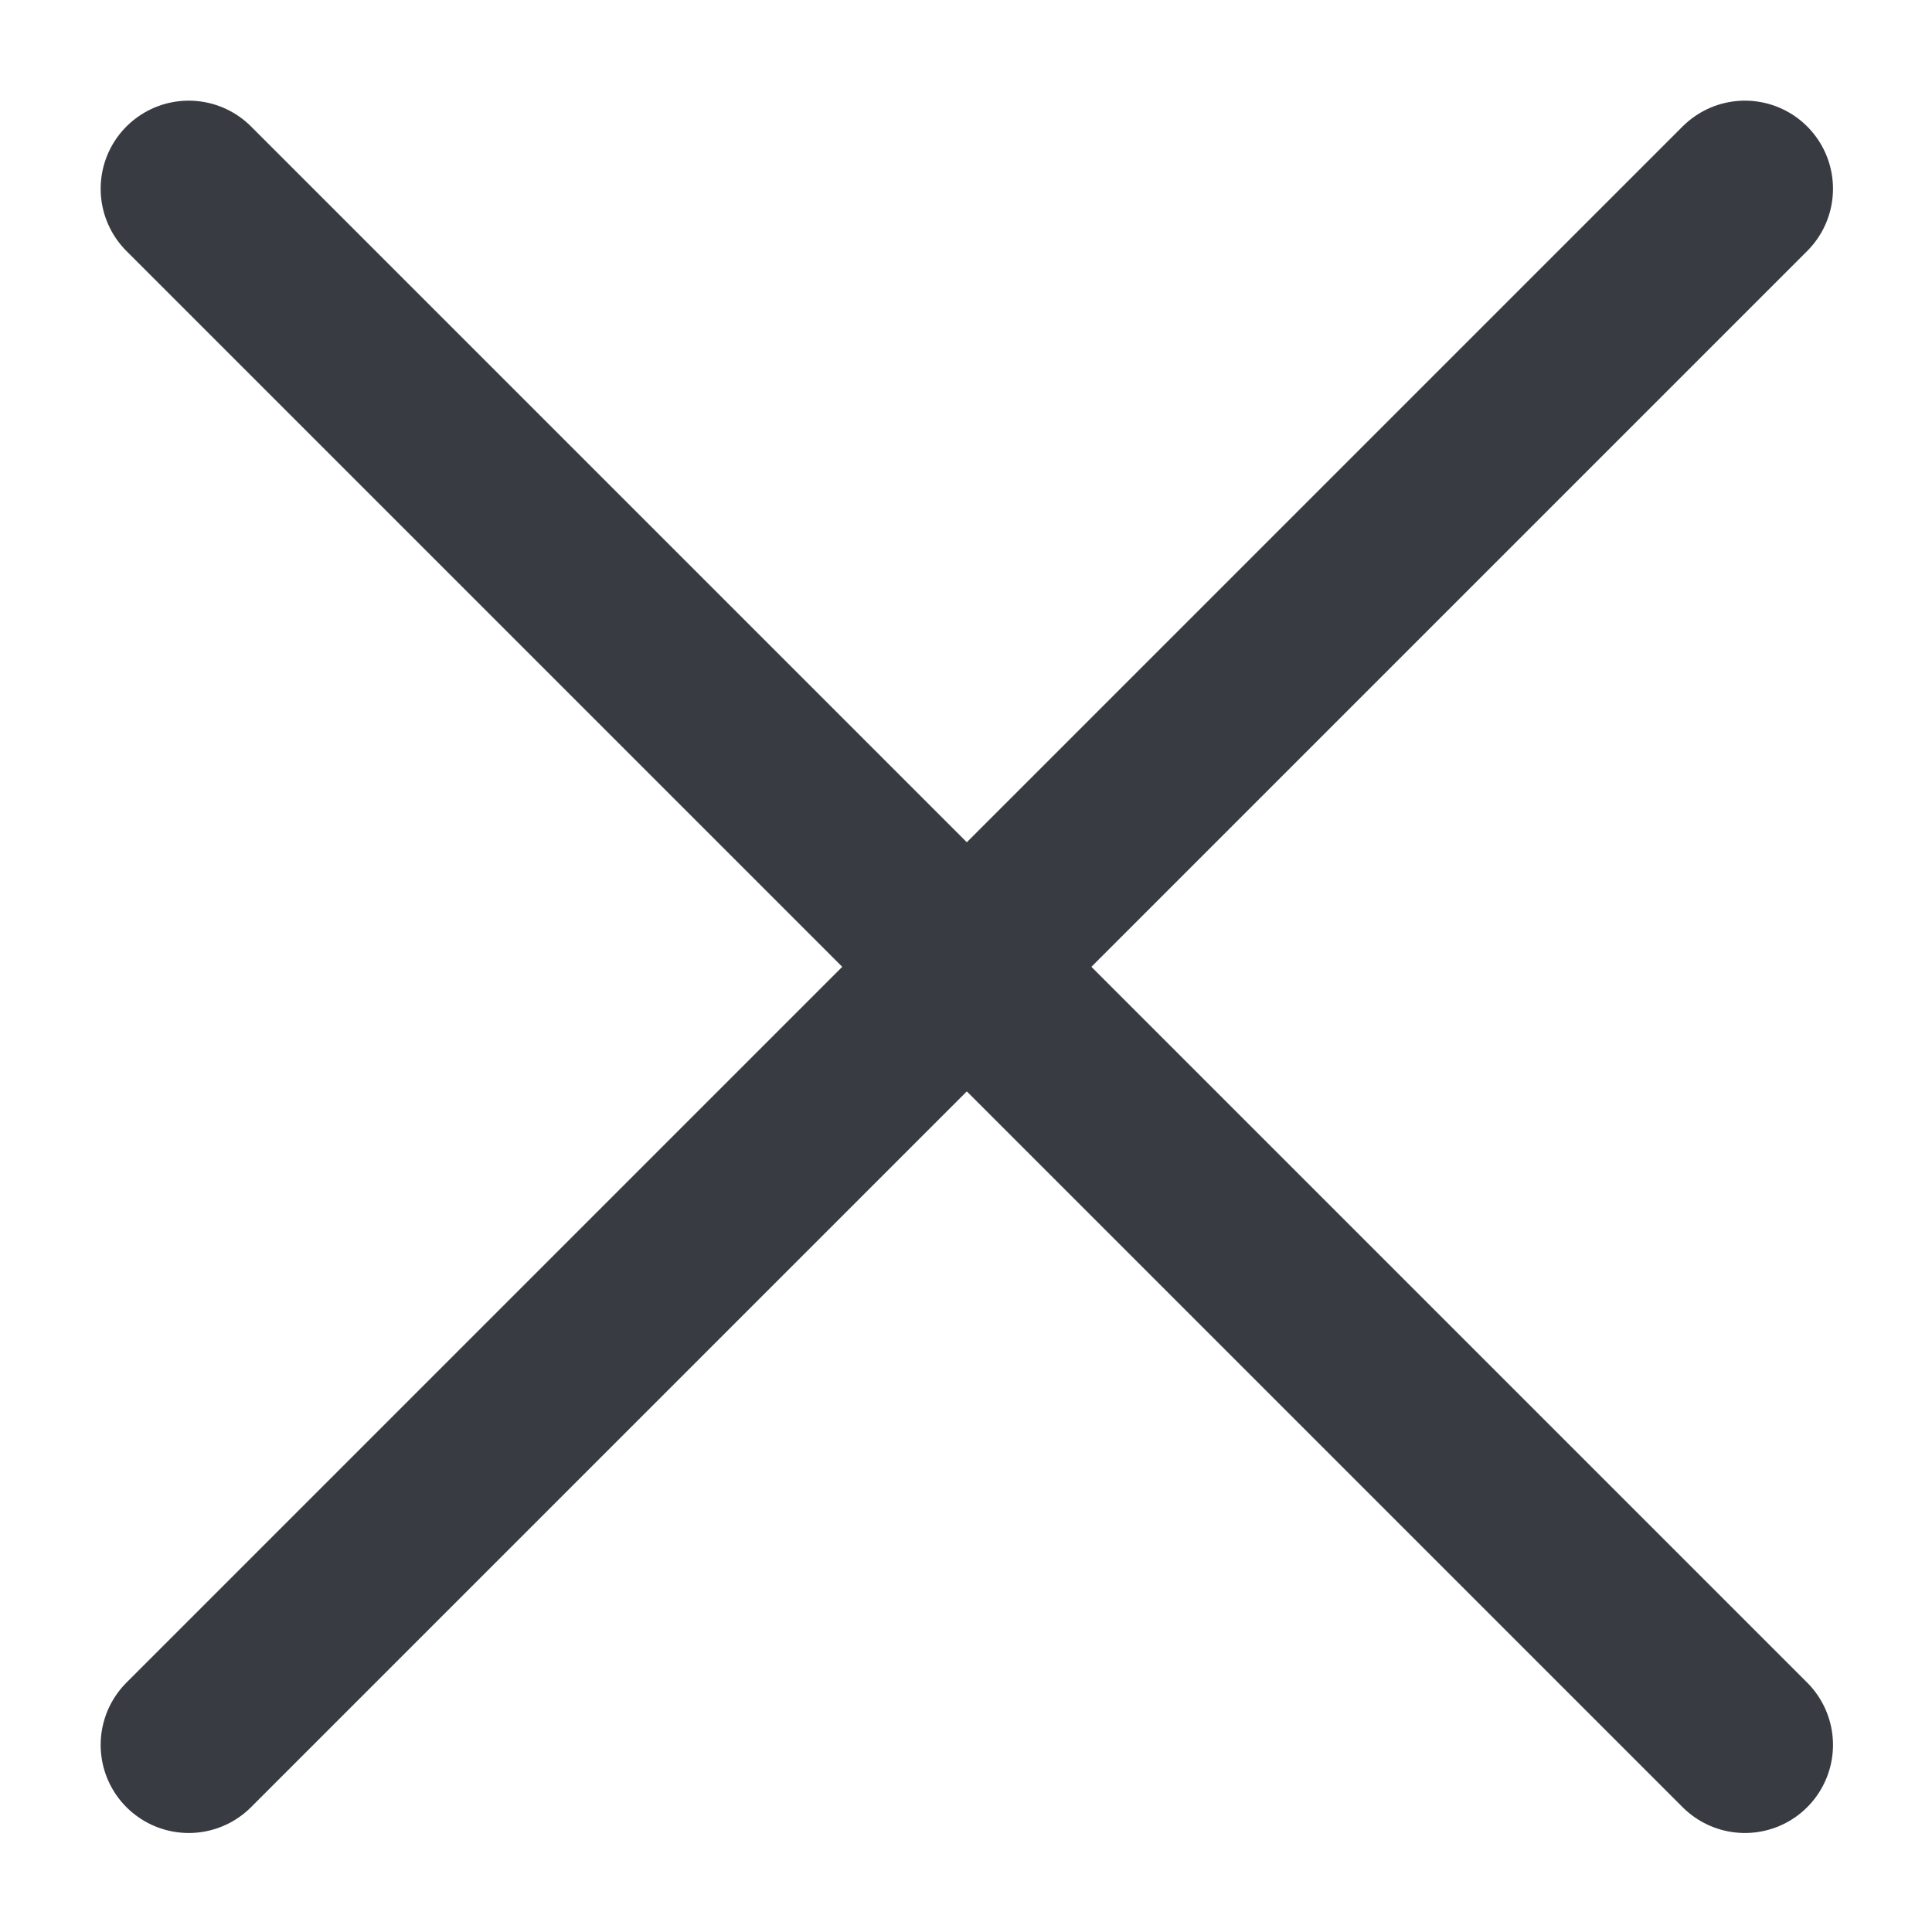
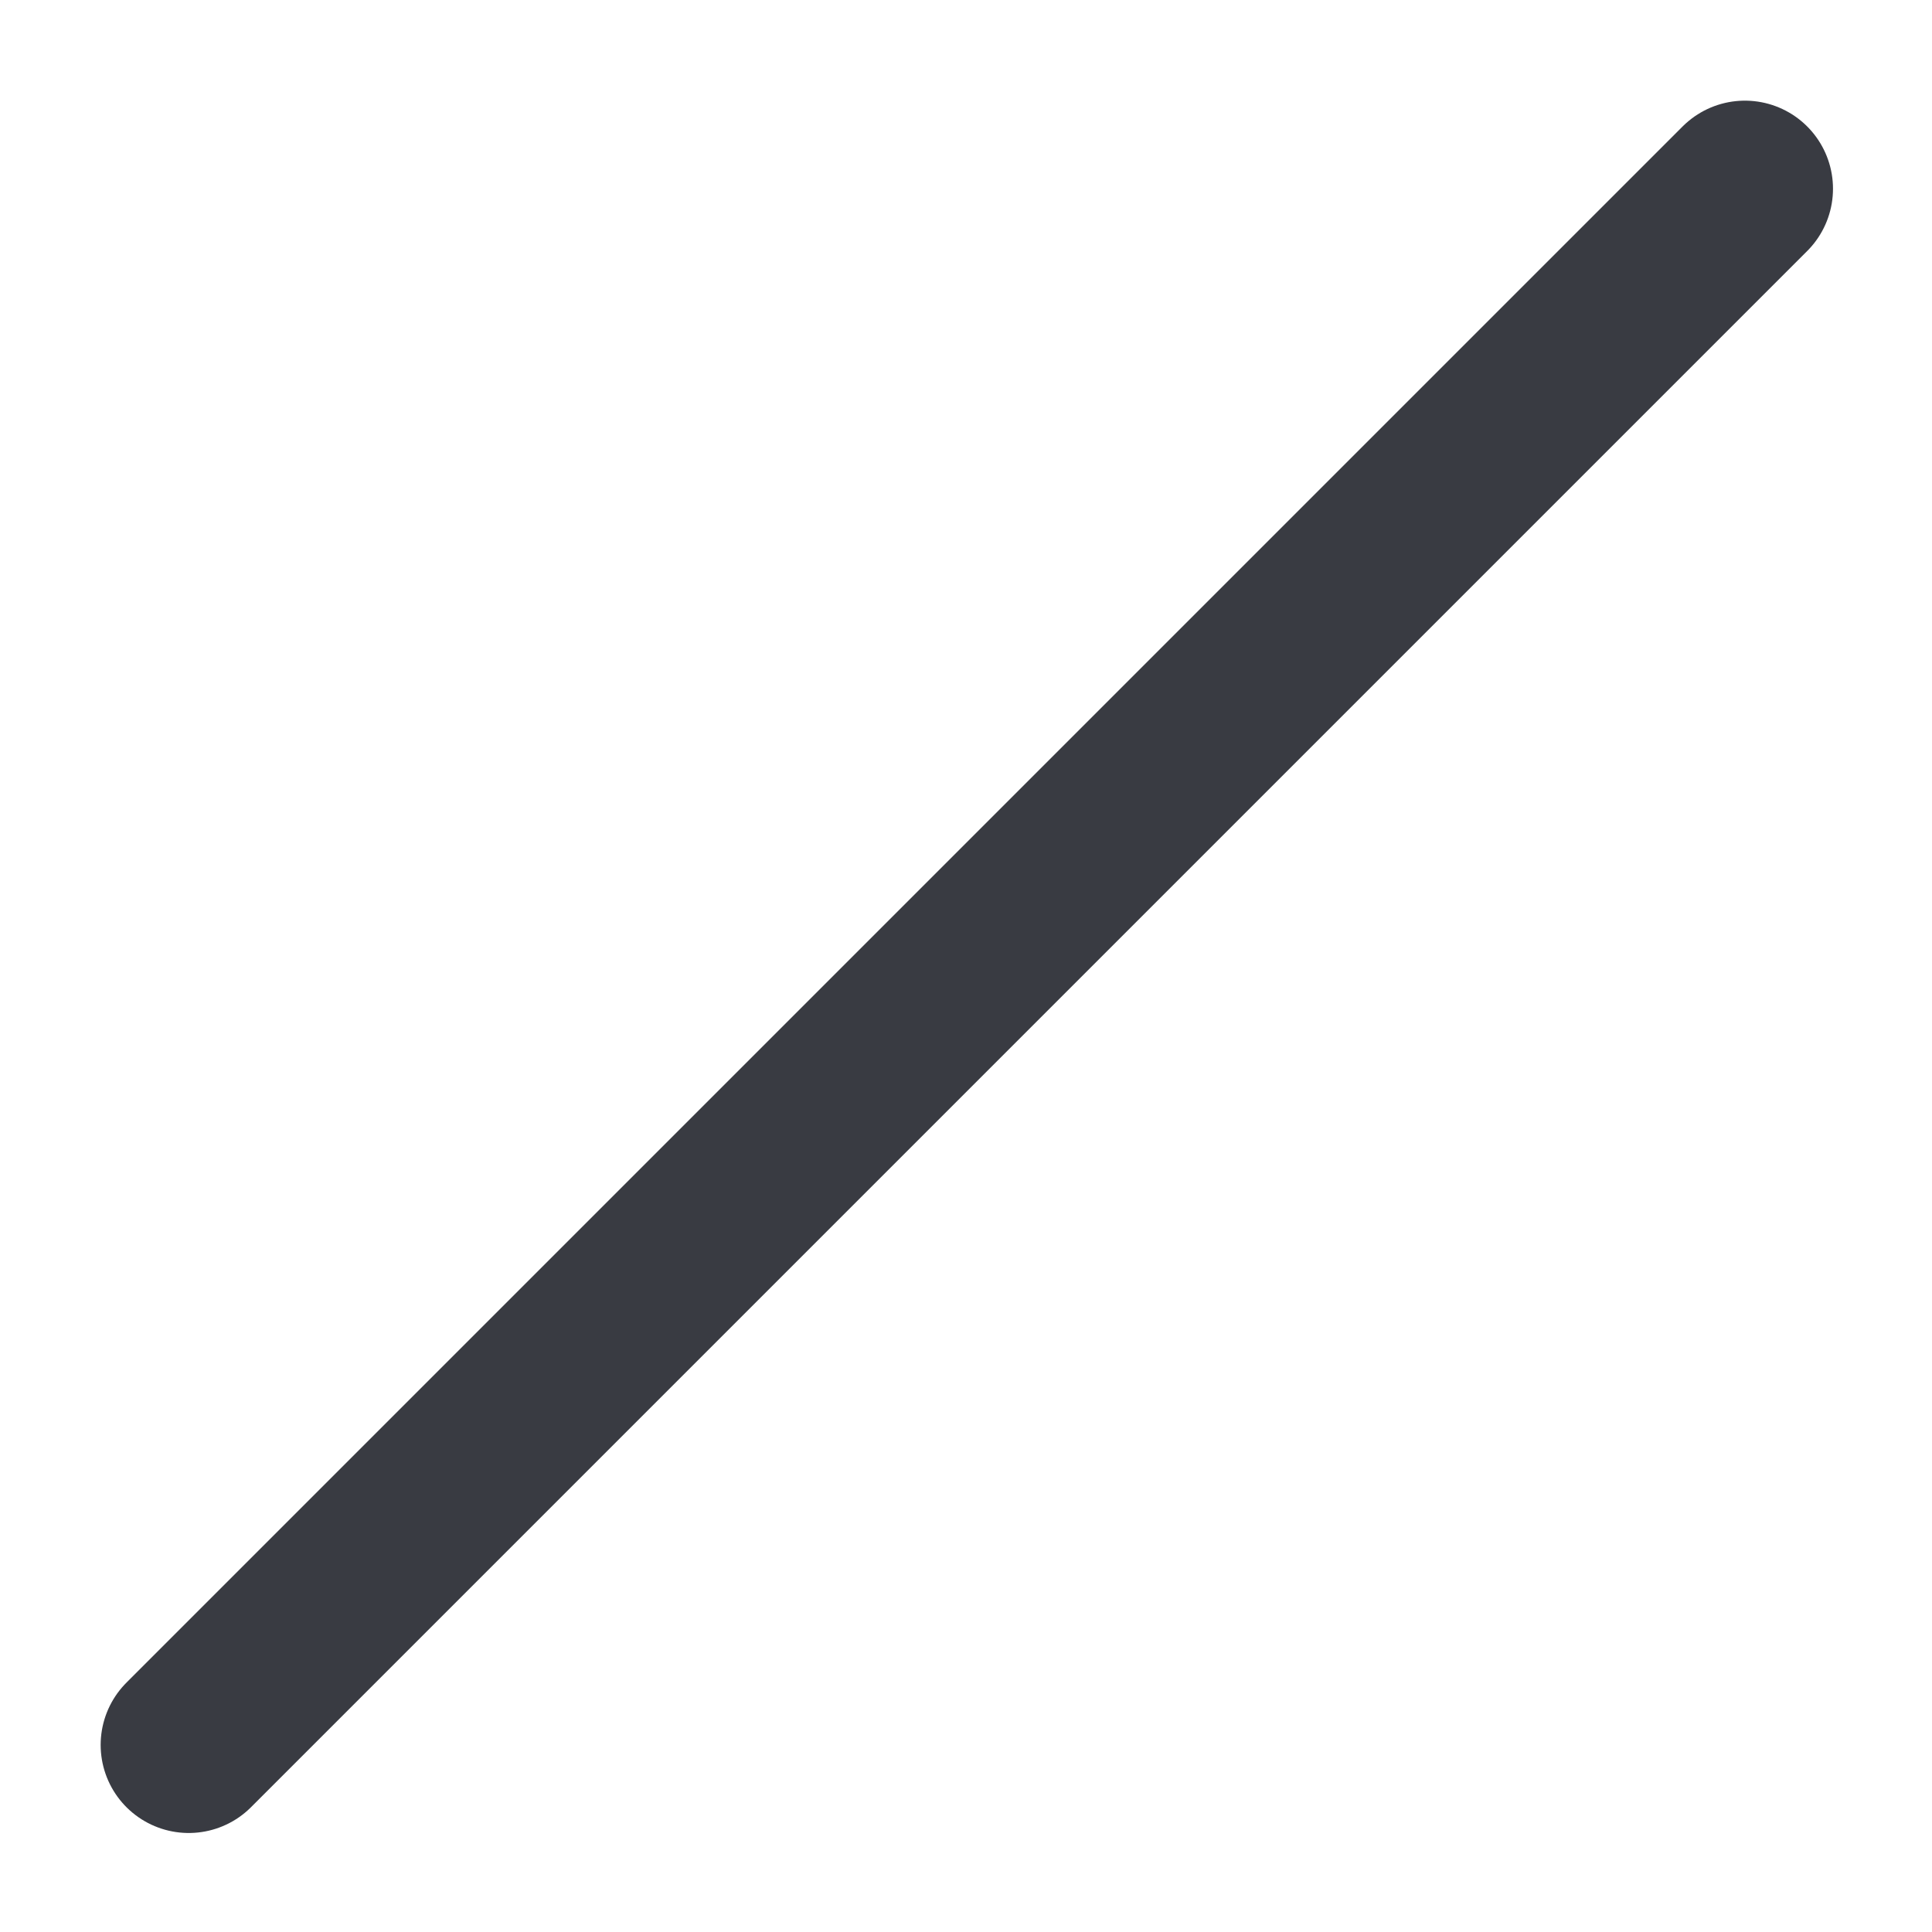
<svg xmlns="http://www.w3.org/2000/svg" version="1.1" id="Layer_1" x="0px" y="0px" viewBox="0 0 32.9 32.9" style="enable-background:new 0 0 32.9 32.9;" xml:space="preserve">
  <style type="text/css">
	.st0{fill:none;stroke:#393B42;stroke-width:3;stroke-linecap:round;stroke-linejoin:round;stroke-miterlimit:10;}
</style>
  <g id="close_icon" transform="translate(1.414 1.414)">
    <path id="Line_2" class="st0" d="M28.3,1.8L1.8,28.3" />
-     <path id="Line_2-2" class="st0" d="M1.8,1.8l26.5,26.5" />
  </g>
</svg>